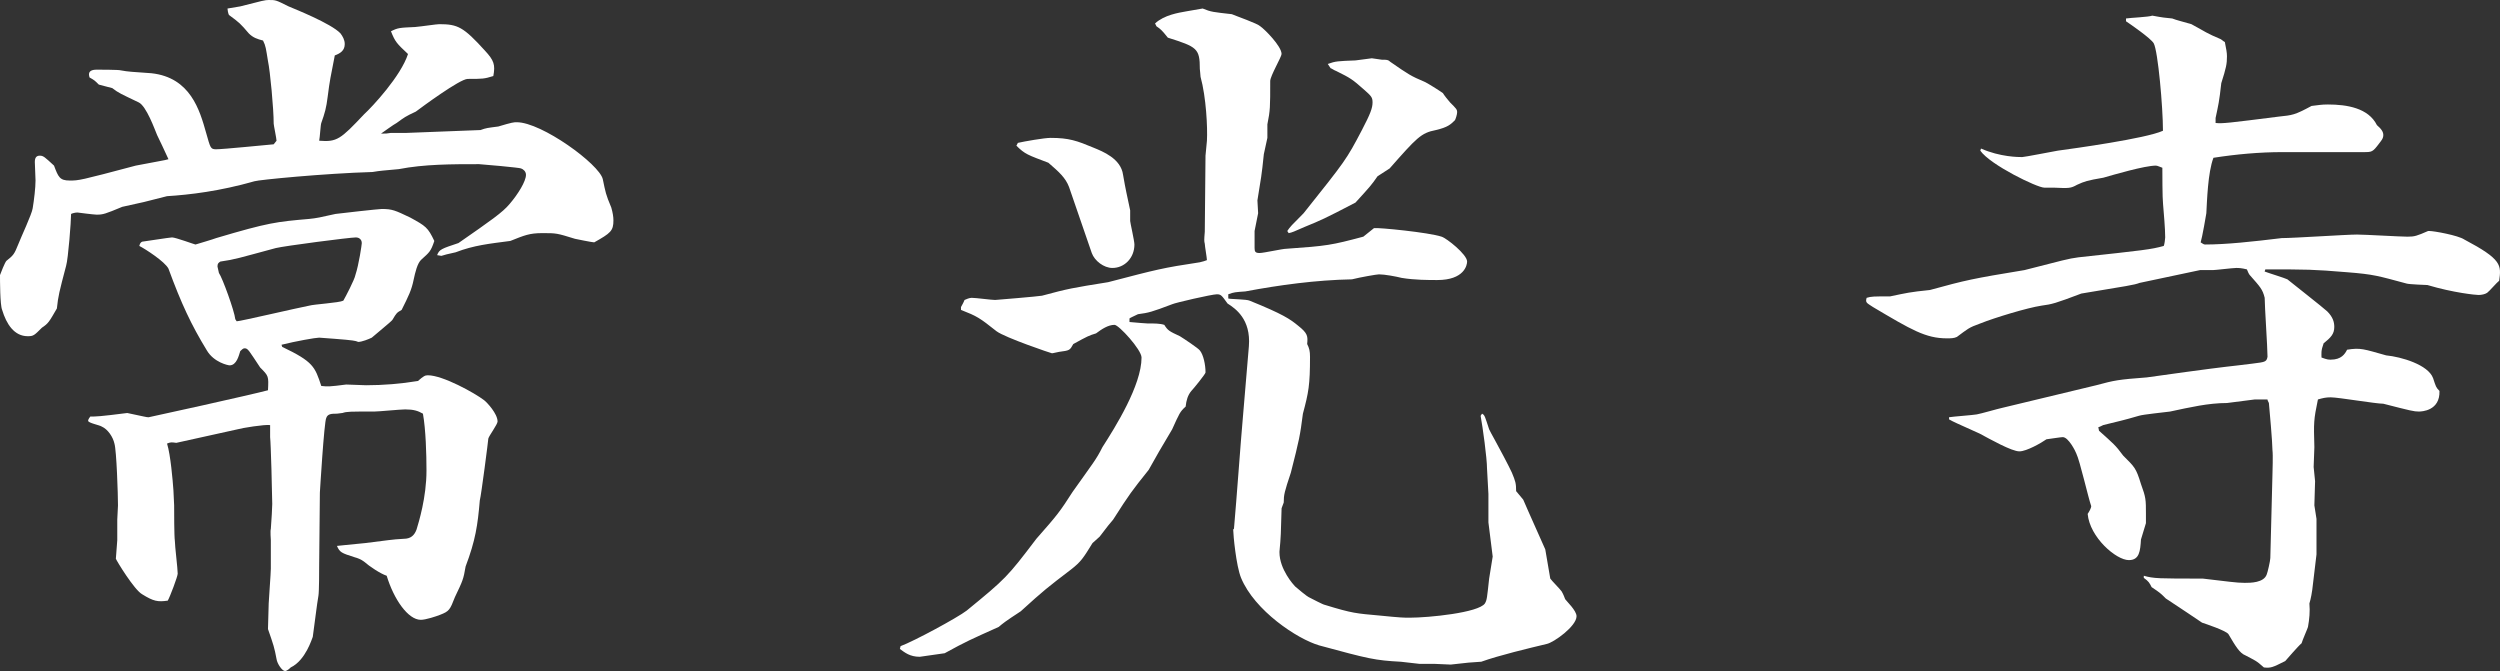
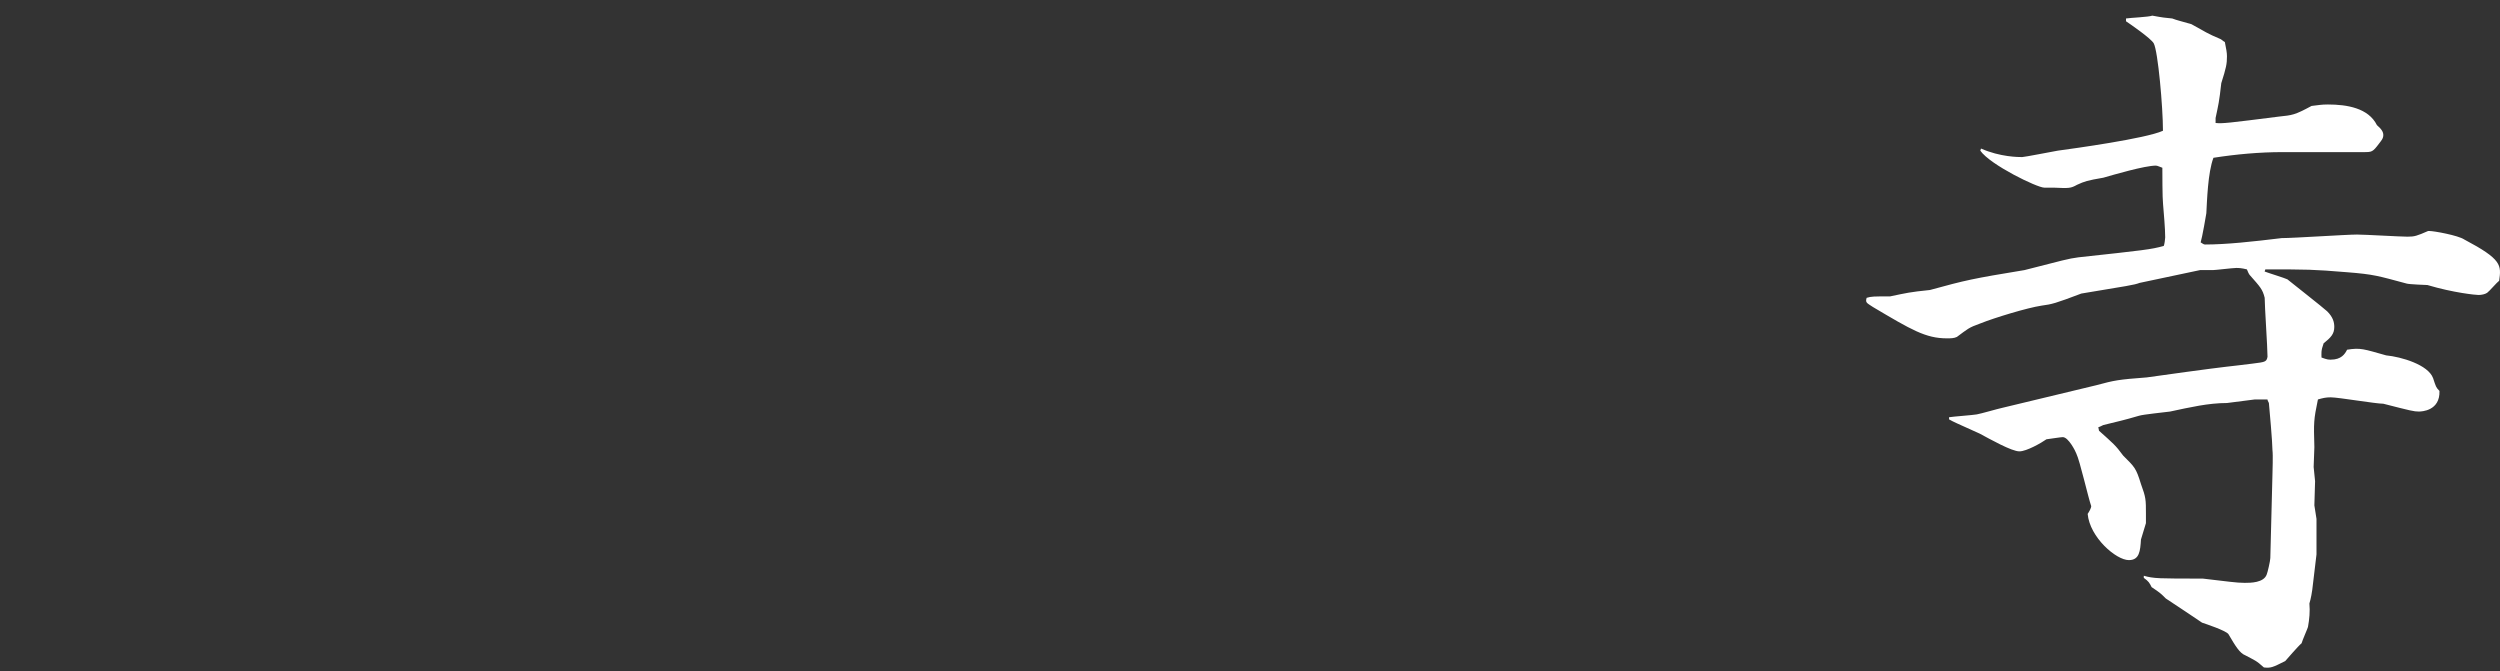
<svg xmlns="http://www.w3.org/2000/svg" version="1.1" x="0px" y="0px" width="143.558px" height="38.531px" viewBox="0 0 143.558 38.531" style="enable-background:new 0 0 143.558 38.531;" xml:space="preserve">
  <rect x="0" y="0" width="143.558" height="38.531" fill="#333333" stroke="none" />
  <style type="text/css">
	.st0{fill:#FFFFFF;}
</style>
  <defs>
</defs>
  <g>
-     <path class="st0" d="M5.674,4.857C5.429,4.612,5.429,4.612,5.143,4.449C5.143,4.408,4.938,4,5.551,4c0.082,0,1.307,0,1.388,0.041   c0.449,0.082,0.612,0.082,1.756,0.164c2.244,0.245,2.775,2.123,3.143,3.429c0.245,0.857,0.245,0.938,0.571,0.938   c0.408,0,2.816-0.245,3.307-0.286l0.163-0.204c0-0.123-0.163-0.898-0.163-0.979c0-0.857-0.204-3.021-0.327-3.592   c-0.122-0.735-0.122-0.857-0.285-1.184c-0.327-0.082-0.571-0.163-0.816-0.408c-0.49-0.572-0.531-0.612-1.143-1.062   c-0.041-0.082-0.082-0.286-0.082-0.367l0.734-0.123C15.062,0.041,15.225,0,15.429,0c0.408,0,0.408,0,1.143,0.367   c0.286,0.123,2.449,0.979,2.98,1.551c0.122,0.163,0.244,0.367,0.244,0.612c0,0.368-0.244,0.531-0.571,0.653   c-0.245,1.265-0.285,1.388-0.408,2.367c-0.081,0.653-0.163,0.939-0.367,1.51c-0.041,0.082-0.081,0.857-0.122,1.021   c1.021,0.082,1.225-0.082,2.571-1.51c0.489-0.449,2.122-2.204,2.53-3.469c-0.652-0.612-0.734-0.694-0.979-1.306   c0.408-0.204,0.49-0.204,1.388-0.245c0.449-0.041,1.225-0.163,1.388-0.163c1.062,0,1.388,0.163,2.612,1.51   c0.531,0.571,0.612,0.816,0.49,1.469c-0.53,0.164-0.612,0.164-1.47,0.164c-0.449,0-2.653,1.632-2.979,1.877   c-0.612,0.286-0.653,0.327-1.102,0.653C22.612,7.143,22,7.592,21.878,7.673c0.286,0,0.326,0,0.571-0.041h0.898l4.245-0.164   c0.326-0.123,0.408-0.123,1.021-0.204c0.815-0.245,0.897-0.245,1.061-0.245c1.429,0,4.735,2.408,4.939,3.265   c0.163,0.775,0.163,0.857,0.489,1.633c0.082,0.286,0.123,0.531,0.123,0.735c0,0.612-0.164,0.734-1.103,1.265   c-0.122,0-1.102-0.204-1.102-0.204c-1.062-0.327-1.062-0.327-1.878-0.327c-0.734,0-1.021,0.123-1.837,0.449   c-1.225,0.163-2.082,0.245-3.143,0.653c-0.531,0.123-0.571,0.123-0.816,0.204l-0.245-0.041c0.122-0.327,0.245-0.368,1.225-0.694   c1.878-1.306,2.53-1.755,2.938-2.245c0.49-0.571,0.939-1.306,0.939-1.673c0-0.204-0.164-0.327-0.286-0.368   c-0.041-0.041-2.286-0.245-2.408-0.245c-1.551,0-3.143,0-4.612,0.286C22,9.796,21.878,9.796,21.388,9.877   c-2.775,0.082-6.53,0.449-6.775,0.531c-2,0.571-3.714,0.775-5.021,0.857c-1.266,0.327-1.429,0.368-2.571,0.612   c-0.979,0.408-1.103,0.449-1.47,0.449c-0.163,0-1.102-0.123-1.102-0.123c-0.123,0-0.286,0.041-0.367,0.082   c0,0.408-0.164,2.572-0.286,2.98c-0.408,1.551-0.449,1.714-0.53,2.449c-0.449,0.776-0.49,0.857-0.857,1.102   c-0.449,0.449-0.49,0.49-0.816,0.49c-0.775,0-1.225-0.694-1.47-1.51C0,17.51,0,16.082,0,15.796   c0.041-0.122,0.285-0.734,0.367-0.816c0.408-0.327,0.449-0.368,0.694-0.98c0.122-0.327,0.775-1.714,0.816-2.041   c0.081-0.49,0.163-1.184,0.163-1.592C2.041,10.204,2,9.469,2,9.306c0-0.245,0.082-0.367,0.286-0.367S2.571,9.021,3.102,9.51   C3.347,10.163,3.429,10.367,4,10.367c0.53,0,0.571,0,3.796-0.857c1.47-0.286,1.592-0.286,1.878-0.367   C9.592,8.939,9.021,7.755,9.021,7.755C8.898,7.469,8.408,6.082,7.959,5.877c-1.021-0.49-1.143-0.531-1.51-0.816L5.674,4.857z    M16.204,19.918c1.796,0.857,1.878,1.143,2.245,2.245c0.367,0.041,0.49,0.041,1.429-0.082l1.143,0.041c0.979,0,2-0.082,2.979-0.245   c0.327-0.286,0.408-0.327,0.572-0.327c0.856,0,2.693,1.021,3.225,1.429c0.163,0.123,0.775,0.775,0.775,1.225   c0,0.163-0.49,0.816-0.531,0.979c0,0.082-0.408,3.265-0.489,3.551c-0.123,1.428-0.245,2.286-0.816,3.796   c-0.123,0.735-0.163,0.816-0.612,1.755c-0.286,0.735-0.326,0.816-0.857,1.021c-0.204,0.082-0.816,0.286-1.102,0.286   c-0.735,0-1.552-1.184-1.96-2.53c-0.367-0.123-0.979-0.531-1.306-0.816c-0.163-0.123-0.367-0.204-0.53-0.245   c-0.776-0.245-0.857-0.286-1.021-0.653c0.326-0.041,0.448-0.041,1.633-0.164c1.347-0.163,1.469-0.204,2.204-0.245   c0.408,0,0.612-0.204,0.734-0.531c0.122-0.408,0.571-1.837,0.571-3.388c0-0.939-0.041-2.368-0.204-3.266   c-0.286-0.163-0.53-0.245-1.021-0.245c-0.285,0-1.51,0.122-1.755,0.122c-1.429,0-1.592,0-1.837,0.082   c-0.041,0-0.286,0.041-0.326,0.041c-0.286,0-0.531,0-0.612,0.245c-0.123,0.204-0.367,4.286-0.367,4.286l-0.041,4.204   c0,0.245,0,1.47-0.041,1.714c-0.122,0.735-0.122,0.898-0.326,2.368c-0.041,0.082-0.408,1.347-1.266,1.755   c-0.041,0.041-0.204,0.204-0.327,0.204c-0.163,0-0.448-0.408-0.489-0.694c-0.122-0.653-0.163-0.775-0.49-1.714l0.041-1.469   c0-0.164,0.123-1.714,0.123-2v-1.633c0-0.041-0.041-0.531,0-0.653c0.04-0.449,0.081-1.306,0.081-1.428   c0-0.449-0.081-3.551-0.122-3.837v-0.694c-0.327-0.041-1.592,0.163-1.878,0.245l-3.51,0.776c-0.286-0.041-0.327-0.041-0.531,0.041   c0.204,0.653,0.327,2.123,0.367,2.694L10,29.021c0,0.326,0,1.755,0.041,2.041c0,0.286,0.163,1.592,0.163,1.878   c0,0.163-0.449,1.347-0.571,1.551c-0.571,0.082-0.816,0.041-1.47-0.367c-0.448-0.245-1.469-1.918-1.51-2.041l0.081-1.061v-1.184   l0.041-0.816c0-0.612-0.081-3.143-0.204-3.551c-0.081-0.367-0.367-0.816-0.734-0.979c-0.123-0.082-0.775-0.204-0.775-0.327   c0-0.041,0-0.082,0.122-0.245c0.326,0,0.53,0,2.123-0.204c0.979,0.204,1.102,0.245,1.224,0.245c0.041,0,5.96-1.306,6.857-1.551   c0.041-0.816,0.041-0.816-0.448-1.306C14.286,20.123,14.245,20,14.041,20c-0.082,0-0.163,0.082-0.245,0.163   c-0.081,0.245-0.204,0.816-0.612,0.816c-0.081,0-0.897-0.164-1.306-0.857c-0.898-1.469-1.47-2.694-2.204-4.694   C9.47,15.021,8.326,14.286,8,14.123c0.041-0.163,0.082-0.204,0.163-0.245c0.041,0,1.592-0.245,1.715-0.245   c0.204,0,1.306,0.408,1.347,0.408c0,0,1.103-0.327,1.184-0.368c3.021-0.898,3.47-0.938,5.348-1.102   c0.408-0.041,0.612-0.082,1.51-0.286C19.552,12.245,21.756,12,21.919,12c0.612,0,0.775,0.082,1.633,0.49   c0.897,0.49,1.021,0.572,1.388,1.347c-0.204,0.612-0.286,0.653-0.735,1.061c-0.244,0.204-0.367,0.776-0.448,1.143   c-0.123,0.612-0.286,0.939-0.694,1.755c-0.285,0.164-0.285,0.164-0.53,0.572c-0.041,0.082-1.103,0.938-1.184,1.021   c-0.164,0.082-0.571,0.245-0.775,0.245c-0.041,0-0.041-0.041-0.327-0.082c-0.204-0.041-1.918-0.163-1.918-0.163   c-0.204,0-1.348,0.204-2.164,0.408L16.204,19.918z M12.571,15.674c0.204,0.286,0.898,2.204,0.939,2.653l0.081,0.123   c0.204,0,3.511-0.775,4.164-0.898c0.285-0.082,1.714-0.163,1.959-0.286c0.122-0.204,0.653-1.225,0.693-1.47   c0.204-0.612,0.368-1.755,0.368-1.836c0-0.245-0.204-0.327-0.327-0.327c-0.367,0-4.122,0.49-4.612,0.612   c-2.122,0.571-2.326,0.653-3.184,0.775c-0.122,0.082-0.163,0.123-0.163,0.286L12.571,15.674z" />
-     <path class="st0" d="M51.714,37.103c0.775-0.286,3.266-1.632,3.796-2.041c2.245-1.837,2.327-1.918,4.001-4.123   c1.224-1.388,1.347-1.551,2.081-2.694c1.184-1.673,1.347-1.836,1.715-2.571c0.734-1.143,2.244-3.551,2.244-5.143   c0-0.449-1.306-1.877-1.551-1.877c-0.367,0-0.734,0.245-1.062,0.49c-0.407,0.123-0.489,0.163-1.306,0.612   c-0.204,0.367-0.204,0.367-0.816,0.449c-0.367,0.082-0.408,0.082-0.408,0.082c-0.041,0-2.694-0.898-3.184-1.266   c-0.979-0.775-1.103-0.857-2.041-1.225v-0.163c0.082-0.163,0.122-0.204,0.204-0.408c0.082-0.041,0.286-0.123,0.408-0.123   c0.245,0,1.143,0.123,1.347,0.123c0.041,0,2.49-0.204,2.694-0.245c1.51-0.408,1.755-0.449,3.796-0.776   c2.816-0.734,3.103-0.816,5.266-1.143c0.163-0.041,0.326-0.082,0.408-0.123c0-0.123-0.123-0.816-0.123-0.939   c-0.04-0.163-0.04-0.204,0-0.694l0.041-4.367l0.082-0.857c0.041-0.735-0.041-2.49-0.367-3.673c0-0.123-0.041-0.368-0.041-0.449   c0-1.184-0.163-1.265-1.837-1.796c-0.326-0.408-0.408-0.49-0.653-0.653l-0.081-0.164c0.53-0.49,1.347-0.612,1.796-0.694   l0.938-0.163c0.49,0.204,0.612,0.204,1.674,0.326c0.285,0.123,1.469,0.531,1.633,0.694c0.244,0.163,1.224,1.143,1.224,1.592   c0,0.163-0.652,1.265-0.652,1.551c0,1.51,0,1.674-0.163,2.49v0.775l-0.204,0.938c-0.123,1.225-0.164,1.388-0.368,2.653l0.041,0.735   l-0.204,1.021v0.979c0,0.204,0.041,0.286,0.286,0.286s1.306-0.245,1.551-0.245c2.326-0.163,2.571-0.204,4.408-0.694l0.612-0.49   c0.245-0.041,3.143,0.245,3.878,0.49c0.285,0.082,1.469,1.021,1.469,1.429c0,0.204-0.163,1.062-1.714,1.062   c-0.49,0-1.307,0-2.041-0.123c-0.326-0.082-0.979-0.204-1.306-0.204c-0.123,0-1.062,0.163-1.552,0.286   c-2.081,0.041-4.163,0.327-6.122,0.694c-0.571,0.041-0.653,0.041-0.979,0.163v0.245c0.163,0.041,1.061,0.041,1.225,0.123   c1.918,0.775,2.326,1.061,2.775,1.429c0.571,0.449,0.571,0.612,0.53,1.061c0.123,0.245,0.163,0.408,0.163,0.735   c0,1.632-0.081,2.041-0.408,3.265c-0.163,1.266-0.204,1.47-0.693,3.388c-0.367,1.102-0.408,1.266-0.408,1.714l-0.123,0.327   c-0.04,1.47-0.04,1.633-0.122,2.49v0.041c0,0.979,0.816,1.877,0.898,1.959c0.081,0.082,0.734,0.612,0.775,0.612   c0.163,0.082,0.856,0.449,0.938,0.449c1.592,0.49,1.796,0.49,3.143,0.612c1.225,0.123,1.389,0.123,1.715,0.123   c1.102,0,3.959-0.286,4.326-0.816c0.123-0.204,0.123-0.327,0.245-1.429l0.204-1.266L85.47,30v-1.633l-0.081-1.469   c0-0.571-0.245-2.368-0.367-3.021l0.081-0.123c0.163,0.082,0.163,0.164,0.408,0.898c0,0,0.204,0.408,0.327,0.612   c0.163,0.286,0.856,1.592,0.979,1.877c0.204,0.49,0.244,0.612,0.244,1.062l0.408,0.49c0.123,0.286,0.245,0.571,1.266,2.857   l0.286,1.673c0.081,0.123,0.571,0.612,0.652,0.735c0.041,0.082,0.082,0.122,0.204,0.449c0.082,0.123,0.653,0.653,0.653,0.979   c0,0.572-1.306,1.51-1.714,1.592c-1.021,0.245-2.735,0.653-3.756,1.02c-0.612,0.041-0.734,0.041-1.755,0.164l-0.938-0.041h-0.857   L80.449,38c-1.51-0.082-1.837-0.163-4.693-0.938c-1.266-0.368-3.715-2-4.49-3.878c-0.286-0.694-0.449-2.49-0.449-2.734   c0-0.041,0-0.082,0.041-0.082c0.163-1.836,0.367-4.775,0.53-6.612l0.327-3.877c0.122-1.551-0.775-2.164-1.225-2.449   c-0.326-0.449-0.367-0.531-0.612-0.531c-0.286,0-2.408,0.49-2.571,0.572c-1.184,0.449-1.348,0.49-1.96,0.571   c-0.163,0.082-0.448,0.204-0.489,0.245v0.204c0.53,0.041,0.857,0.082,1.021,0.082c0.408,0,0.734,0,0.979,0.082   c0.204,0.327,0.286,0.367,0.898,0.653c0.203,0.123,1.061,0.694,1.143,0.816c0.204,0.245,0.326,0.816,0.326,1.266   c0,0.082-0.693,0.938-0.816,1.061c-0.204,0.245-0.285,0.531-0.326,0.898c-0.326,0.286-0.367,0.408-0.775,1.306   c-0.735,1.225-0.816,1.388-1.348,2.327c-0.979,1.225-1.102,1.388-2.04,2.857c-0.204,0.245-0.286,0.326-0.776,0.979l-0.408,0.367   c-0.53,0.857-0.652,1.062-1.224,1.51c-1.389,1.062-1.552,1.184-2.898,2.408c-0.938,0.612-1.021,0.694-1.266,0.898   c-1.633,0.735-1.837,0.816-3.102,1.51c-0.041,0-1.388,0.204-1.429,0.204c-0.571,0-0.857-0.245-1.143-0.449L51.714,37.103z    M58.449,8.204c0.367-0.082,1.51-0.286,1.877-0.286c1.062,0,1.511,0.163,2.49,0.571c0.49,0.204,1.551,0.612,1.674,1.551   c0.163,0.938,0.204,1.061,0.408,2.041v0.612c0,0.082,0.244,1.143,0.244,1.347c0,0.775-0.571,1.347-1.265,1.347   c-0.49,0-1.021-0.408-1.184-0.857l-1.307-3.796c-0.204-0.531-0.571-0.857-1.184-1.388c-1.184-0.449-1.347-0.49-1.837-0.98   L58.449,8.204z M76.245,3.673c0.449-0.163,0.571-0.163,1.592-0.204l0.939-0.123l0.571,0.082c0.285,0,0.367,0,0.489,0.123   c1.062,0.735,1.184,0.816,1.96,1.143c0.122,0.041,0.897,0.531,1.061,0.653c0.041,0.082,0.327,0.449,0.408,0.531   c0.367,0.367,0.408,0.408,0.408,0.571c0,0.123-0.081,0.368-0.122,0.449c-0.245,0.245-0.408,0.408-1.103,0.571   c-0.856,0.164-1.102,0.449-2.652,2.204l-0.694,0.449c-0.367,0.531-0.449,0.612-1.266,1.51c-1.796,0.938-2,1.021-2.897,1.388   c-0.653,0.286-0.735,0.327-0.939,0.367l-0.081-0.122c0.163-0.245,0.245-0.327,0.938-1.021c2.408-3.021,2.449-3.062,3.348-4.776   c0.489-0.938,0.611-1.265,0.611-1.592c0-0.286-0.081-0.367-0.448-0.694c-0.735-0.653-0.816-0.694-1.633-1.102   c-0.123-0.041-0.286-0.163-0.327-0.163L76.245,3.673z" />
    <path class="st0" d="M117.388,10.775c-0.408,0-3.102-1.306-3.673-2.123l0.04-0.122c1.103,0.49,2.164,0.49,2.368,0.49   c0.122,0,1.796-0.327,2.04-0.368c0.898-0.122,5.062-0.694,6.041-1.143c0-1.347-0.285-4.572-0.53-5.021   c-0.163-0.286-1.347-1.102-1.592-1.266V1.061c0.245-0.041,1.306-0.082,1.51-0.163c0.653,0.122,0.735,0.122,1.144,0.163   c0.326,0.123,0.408,0.123,1.102,0.327c0.816,0.449,0.898,0.531,1.674,0.857c0.081,0.041,0.204,0.164,0.245,0.164   c0.081,0.408,0.122,0.612,0.122,0.816c0,0.449-0.041,0.653-0.326,1.551c-0.123,1.102-0.163,1.225-0.327,2v0.286   c0.408,0.041,0.735,0,3.633-0.367c0.775-0.082,0.898-0.082,1.878-0.612C133.144,6.041,133.266,6,133.674,6   c1.103,0,2.327,0.204,2.816,1.184c0.286,0.245,0.367,0.408,0.367,0.571c0,0.204-0.122,0.327-0.244,0.49   c-0.368,0.49-0.408,0.49-0.898,0.49h-4.653c-1.306,0-2.653,0.122-3.959,0.326c-0.326,0.857-0.367,2.49-0.408,3.184   c0,0.041-0.245,1.428-0.326,1.673c0.081,0.041,0.163,0.123,0.244,0.123c1.225,0,2.735-0.164,4.408-0.368   c0.694,0,3.715-0.204,4.327-0.204c0.449,0,2.49,0.122,2.897,0.122c0.408,0,0.531-0.041,1.185-0.326h0.081   c0.245,0,1.633,0.245,2,0.49c2.163,1.143,2.123,1.469,2,2.367c-0.122,0.082-0.571,0.612-0.693,0.694   c-0.123,0.082-0.327,0.123-0.49,0.123s-1.429-0.123-2.938-0.571c-0.041,0-1.062-0.041-1.184-0.082   c-1.674-0.449-1.878-0.53-3.429-0.653c-2-0.163-2.245-0.163-4.694-0.163l-0.041,0.122c0.204,0.082,1.144,0.368,1.307,0.449   c0.041,0.041,2.122,1.673,2.285,1.837c0.327,0.326,0.408,0.612,0.408,0.898c0,0.408-0.204,0.612-0.612,0.938   c-0.163,0.449-0.122,0.572-0.122,0.816c0.326,0.123,0.408,0.123,0.53,0.123c0.612,0,0.816-0.327,0.939-0.571   c0.775-0.123,0.938-0.041,2.245,0.326c0.856,0.082,2.408,0.531,2.693,1.306c0.163,0.49,0.163,0.531,0.367,0.735   c0.041,1.143-1.021,1.184-1.184,1.184c-0.285,0-0.449-0.041-2.041-0.449c-0.448,0-2.571-0.367-3.021-0.367   c-0.285,0-0.448,0.041-0.734,0.122c-0.245,1.184-0.245,1.306-0.204,2.735l-0.041,1.143l0.082,0.816l-0.041,1.388l0.122,0.775v2.041   c0,0.041-0.204,1.714-0.244,2.041c0,0.041-0.082,0.531-0.163,0.776c0.04,0.449,0,0.898-0.082,1.347   c0,0.041-0.326,0.776-0.367,0.939c-0.163,0.123-0.939,1.021-0.939,1.021c-0.734,0.367-0.816,0.408-1.225,0.367   c-0.448-0.408-0.53-0.408-1.061-0.694c-0.327-0.123-0.571-0.531-0.979-1.225c-0.164-0.204-1.266-0.571-1.511-0.653   c0,0-1.755-1.184-2.081-1.388c-0.286-0.286-0.327-0.327-0.816-0.653c-0.123-0.245-0.164-0.327-0.449-0.531v-0.122   c0.571,0.163,0.857,0.163,3.388,0.163c1.429,0.163,1.918,0.245,2.408,0.245c0.326,0,1.102,0,1.266-0.49   c0.04-0.082,0.204-0.775,0.204-0.938l0.122-4.776c0-0.204,0.041-1.102,0-1.429c0-0.408-0.163-2.286-0.204-2.694   c-0.041-0.082-0.082-0.163-0.082-0.204h-0.734l-1.592,0.204c-1.062,0-2.122,0.245-3.266,0.49c-0.285,0.041-1.551,0.164-1.796,0.245   c-0.979,0.286-1.061,0.286-2.041,0.531c-0.081,0.041-0.244,0.122-0.285,0.122l0.041,0.204c0.816,0.735,0.938,0.816,1.388,1.429   c0.652,0.653,0.734,0.694,1.021,1.633c0.285,0.775,0.285,0.898,0.285,1.714v0.531l-0.285,0.938   c-0.041,0.653-0.082,1.184-0.694,1.184c-0.734,0-2.245-1.306-2.367-2.653c0.081-0.123,0.204-0.327,0.204-0.449   c-0.163-0.449-0.653-2.612-0.857-3.021c-0.041-0.122-0.449-0.938-0.775-0.938c-0.122,0-0.612,0.082-0.938,0.123   c-0.286,0.204-1.144,0.694-1.552,0.694c-0.448,0-1.673-0.694-2.285-1.021c-1.348-0.612-1.47-0.653-1.756-0.816v-0.123   c0.245-0.041,1.389-0.123,1.593-0.163c0.244-0.041,1.224-0.327,1.428-0.368l5.429-1.306c1.062-0.286,1.266-0.326,2.898-0.449   c3.796-0.531,4.204-0.571,5.266-0.694c1.347-0.164,1.469-0.164,1.592-0.286c0.041-0.041,0.081-0.164,0.081-0.204   c0-0.531-0.163-2.898-0.163-3.388c-0.122-0.49-0.244-0.612-0.856-1.306c-0.041-0.041-0.123-0.204-0.164-0.326   c-0.326-0.082-0.489-0.082-0.612-0.082c-0.204,0-1.184,0.123-1.347,0.123h-0.734l-3.47,0.735c-0.326,0.123-0.653,0.163-3.347,0.612   c-1.511,0.571-1.674,0.612-2.286,0.694c-0.816,0.123-2.694,0.694-3.51,1.021c-0.694,0.245-0.735,0.326-1.348,0.775   c-0.163,0.082-0.367,0.082-0.571,0.082c-1.225,0-2.041-0.49-4.245-1.796c-0.367-0.245-0.449-0.245-0.367-0.531   c0.286-0.082,0.367-0.082,1.347-0.082c0.979-0.204,1.103-0.245,2.286-0.367c2.082-0.571,2.449-0.653,5.429-1.143   c2.245-0.571,2.49-0.653,3.103-0.734c3.755-0.408,4.163-0.449,4.897-0.653c0.041-0.082,0.082-0.408,0.082-0.49   c0-0.531-0.082-1.388-0.123-1.918c-0.04-0.327-0.04-1.796-0.04-2.082c-0.123-0.041-0.286-0.123-0.368-0.123   c-0.652,0-2.448,0.531-3.021,0.694c-0.938,0.163-1.061,0.204-1.51,0.408c-0.367,0.204-0.449,0.204-1.347,0.163H117.388z" />
  </g>
</svg>